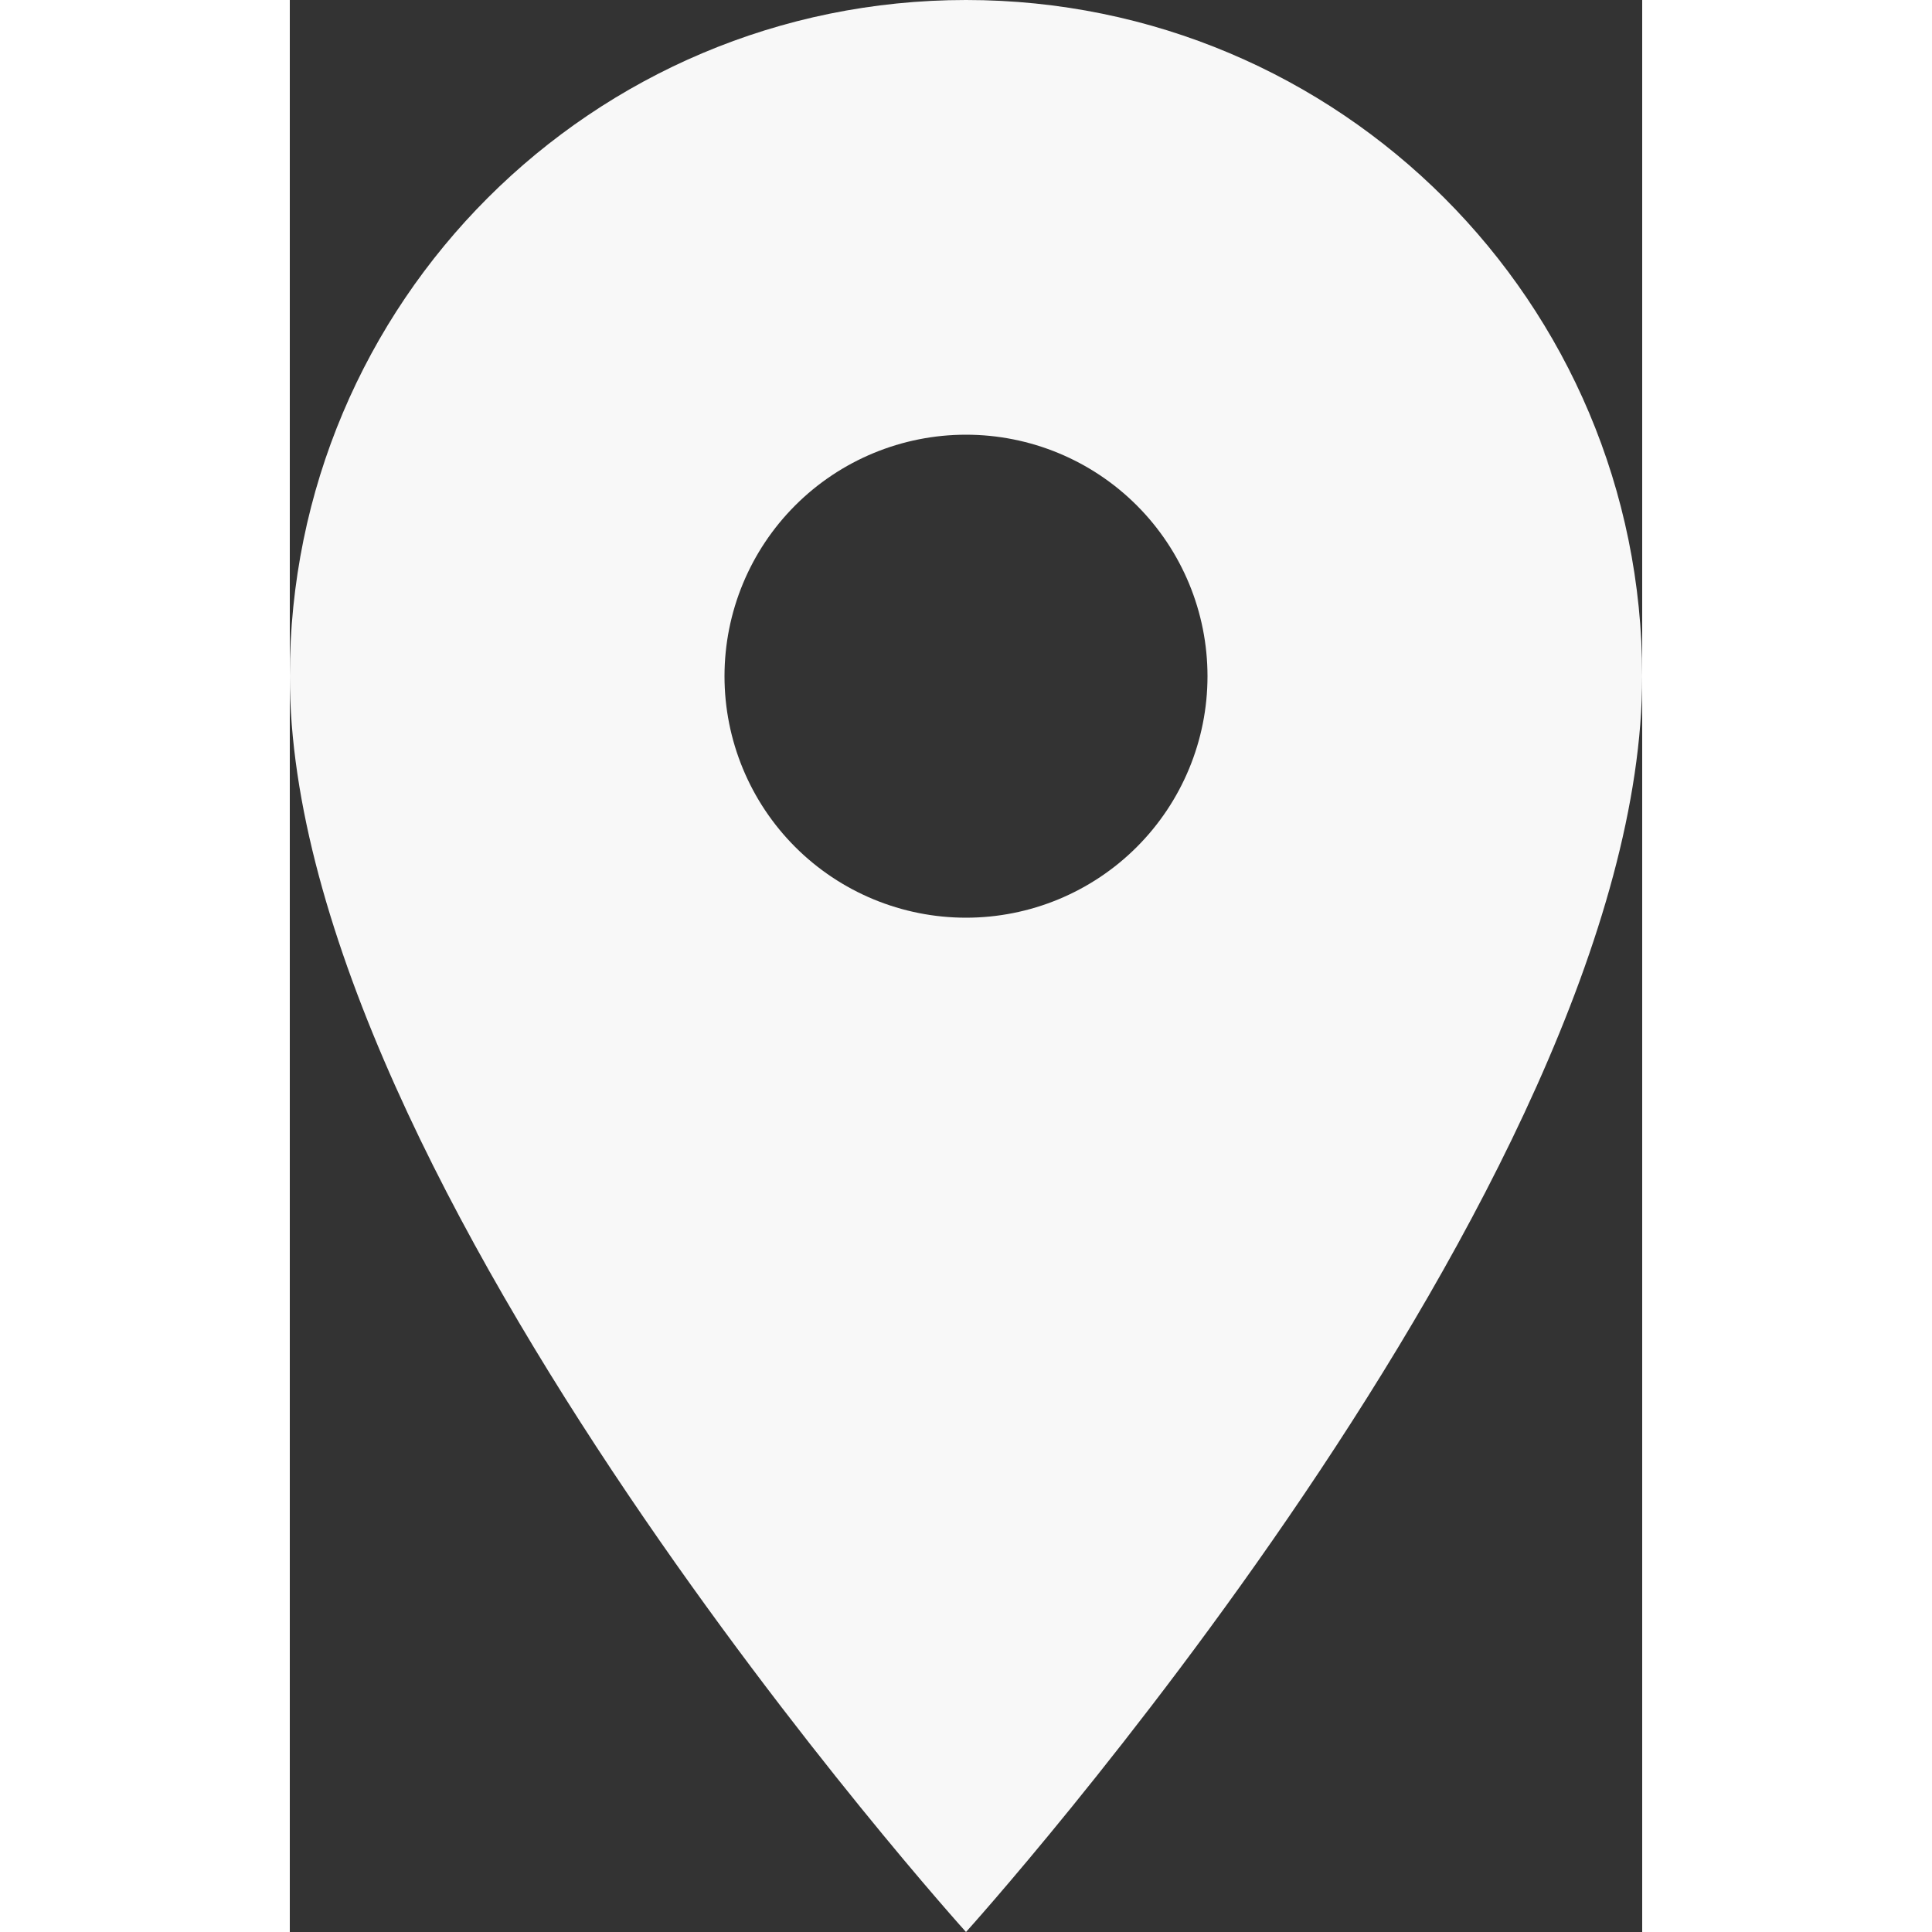
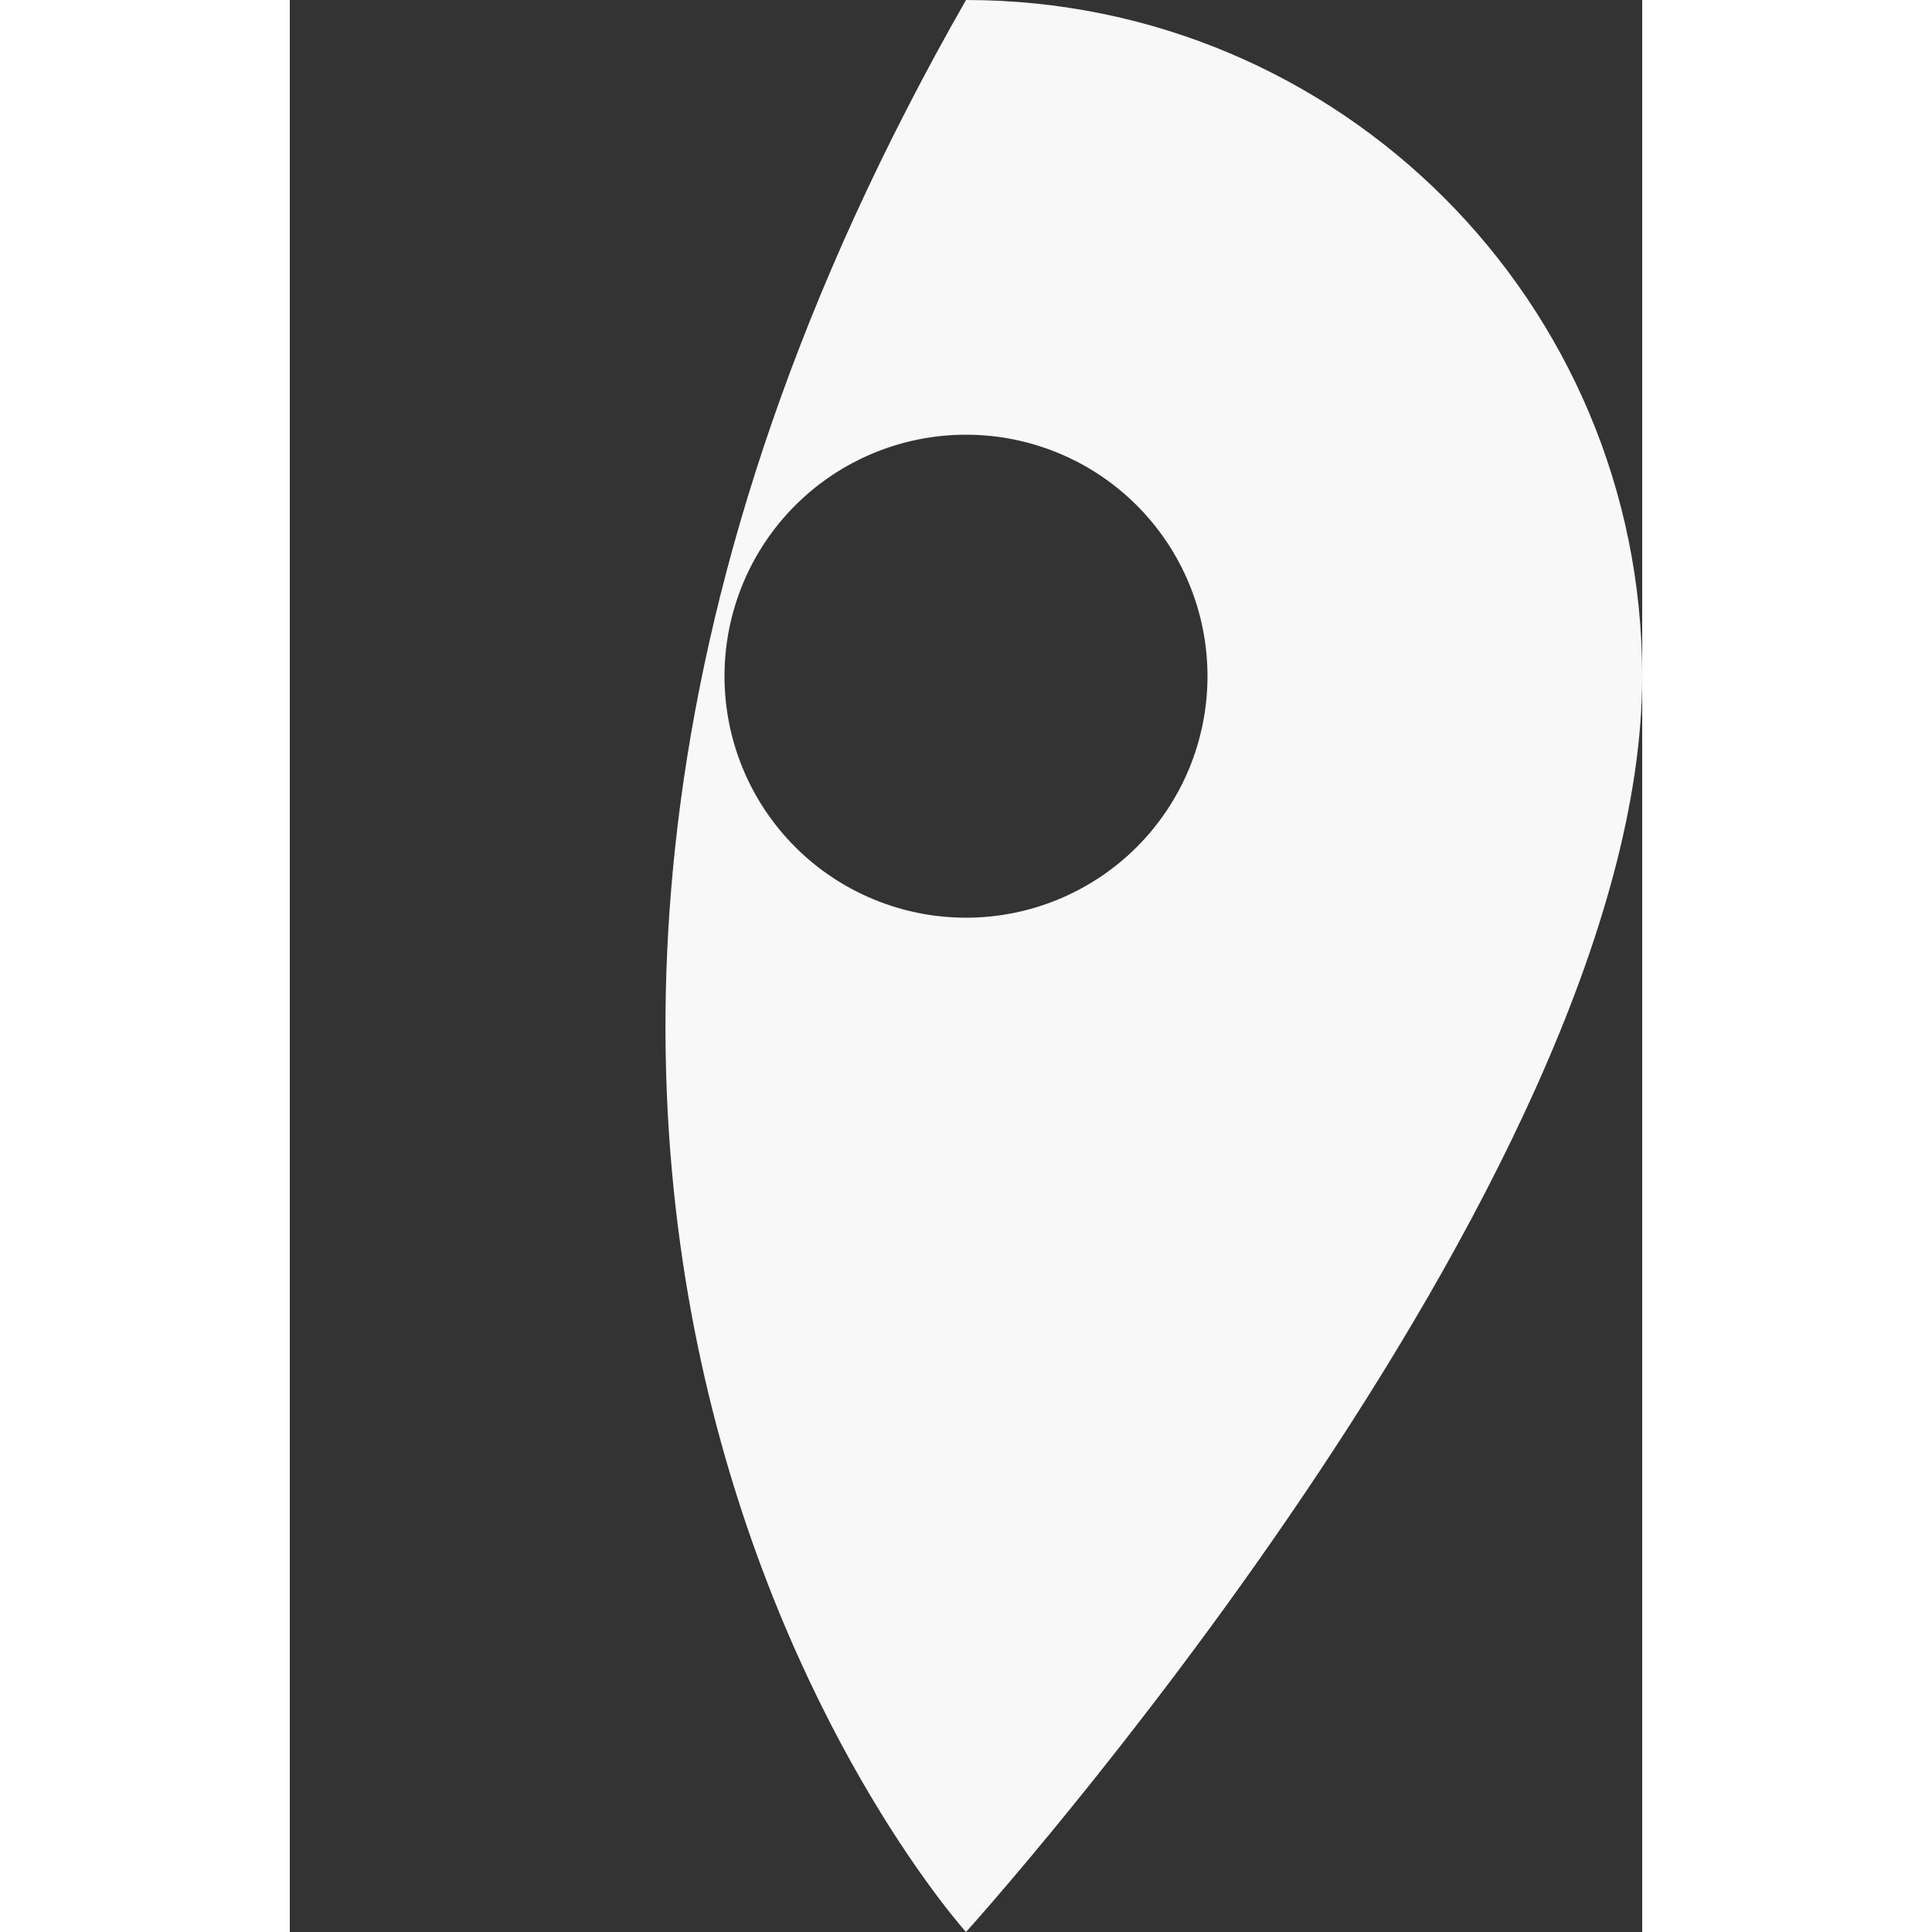
<svg xmlns="http://www.w3.org/2000/svg" width="18" height="18" viewBox="0 0 14 20" fill="none">
  <rect x="0" y="0" width="14" height="20" fill="#333333" stroke="none" />
-   <path d="M7 0C3.13 0 0 3.13 0 7C0 12.25 7 20 7 20C7 20 14 12.25 14 7C14 3.13 10.87 0 7 0ZM7 9.5C6.337 9.5 5.701 9.237 5.232 8.768C4.763 8.299 4.5 7.663 4.5 7C4.5 6.337 4.763 5.701 5.232 5.232C5.701 4.763 6.337 4.5 7 4.5C7.663 4.5 8.299 4.763 8.768 5.232C9.237 5.701 9.5 6.337 9.5 7C9.5 7.663 9.237 8.299 8.768 8.768C8.299 9.237 7.663 9.5 7 9.5Z" fill="#F8F8F8" />
+   <path d="M7 0C0 12.25 7 20 7 20C7 20 14 12.25 14 7C14 3.13 10.87 0 7 0ZM7 9.5C6.337 9.5 5.701 9.237 5.232 8.768C4.763 8.299 4.5 7.663 4.5 7C4.5 6.337 4.763 5.701 5.232 5.232C5.701 4.763 6.337 4.5 7 4.5C7.663 4.5 8.299 4.763 8.768 5.232C9.237 5.701 9.5 6.337 9.5 7C9.5 7.663 9.237 8.299 8.768 8.768C8.299 9.237 7.663 9.5 7 9.5Z" fill="#F8F8F8" />
</svg>